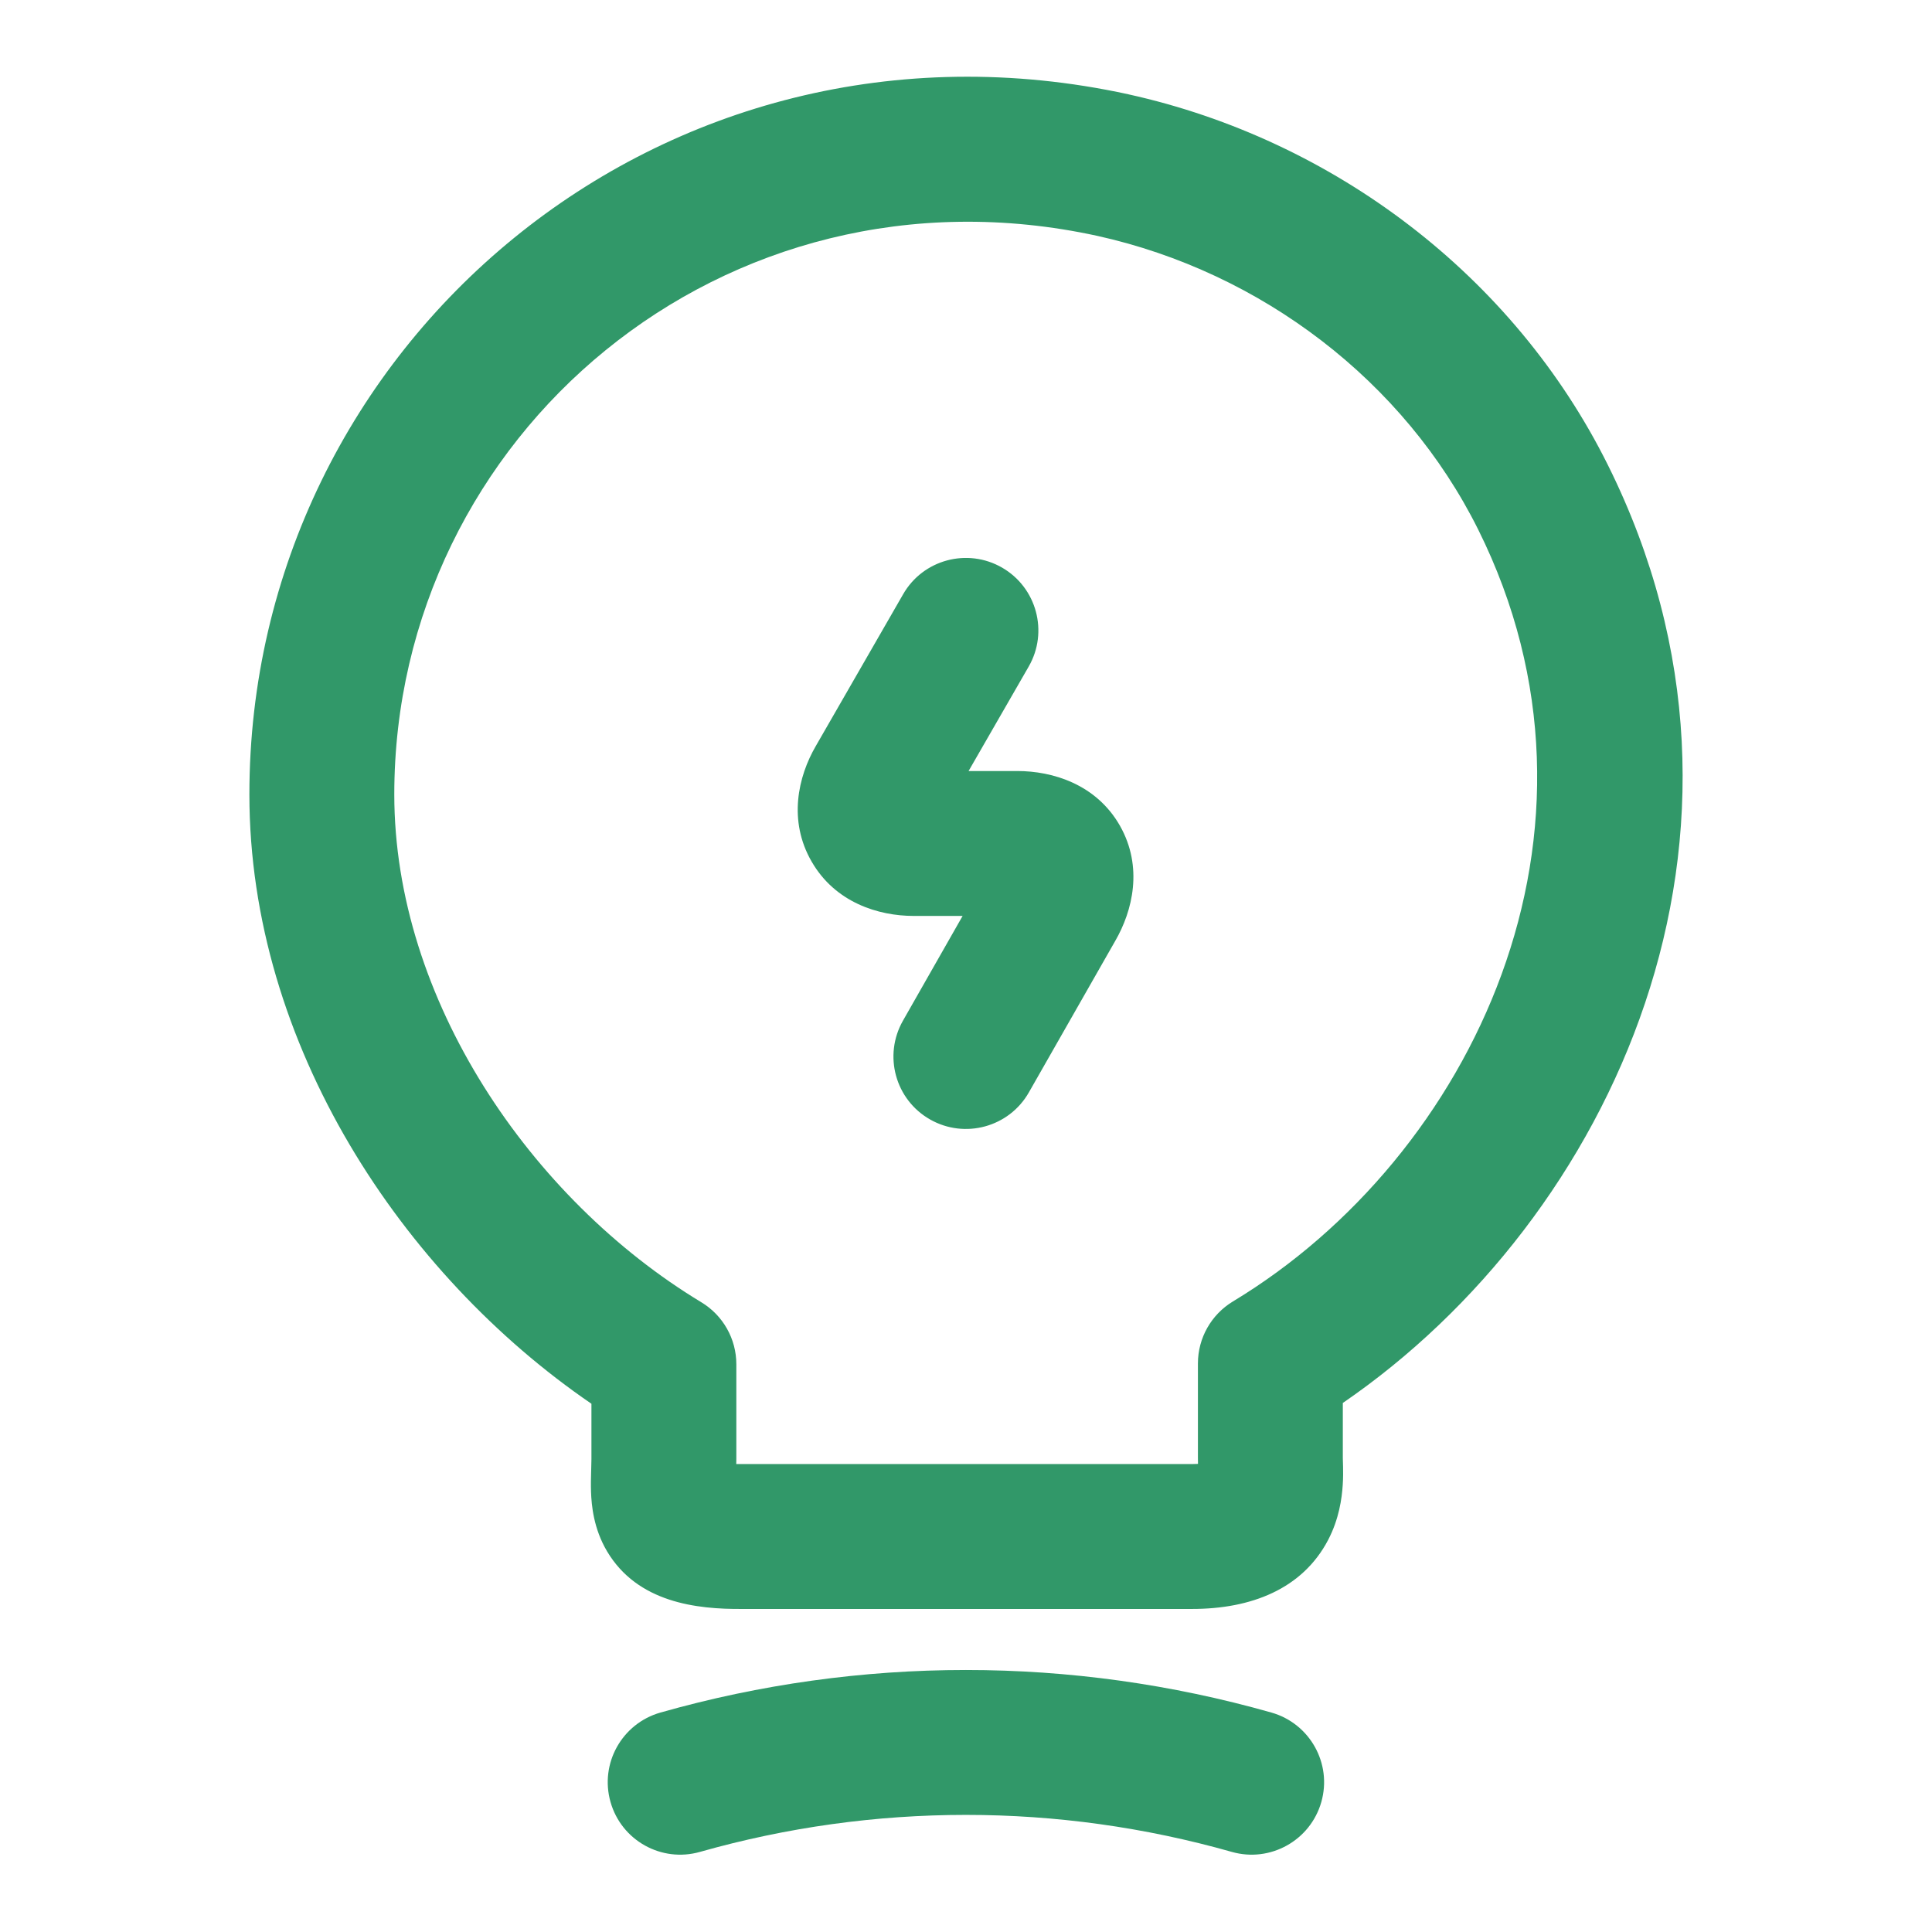
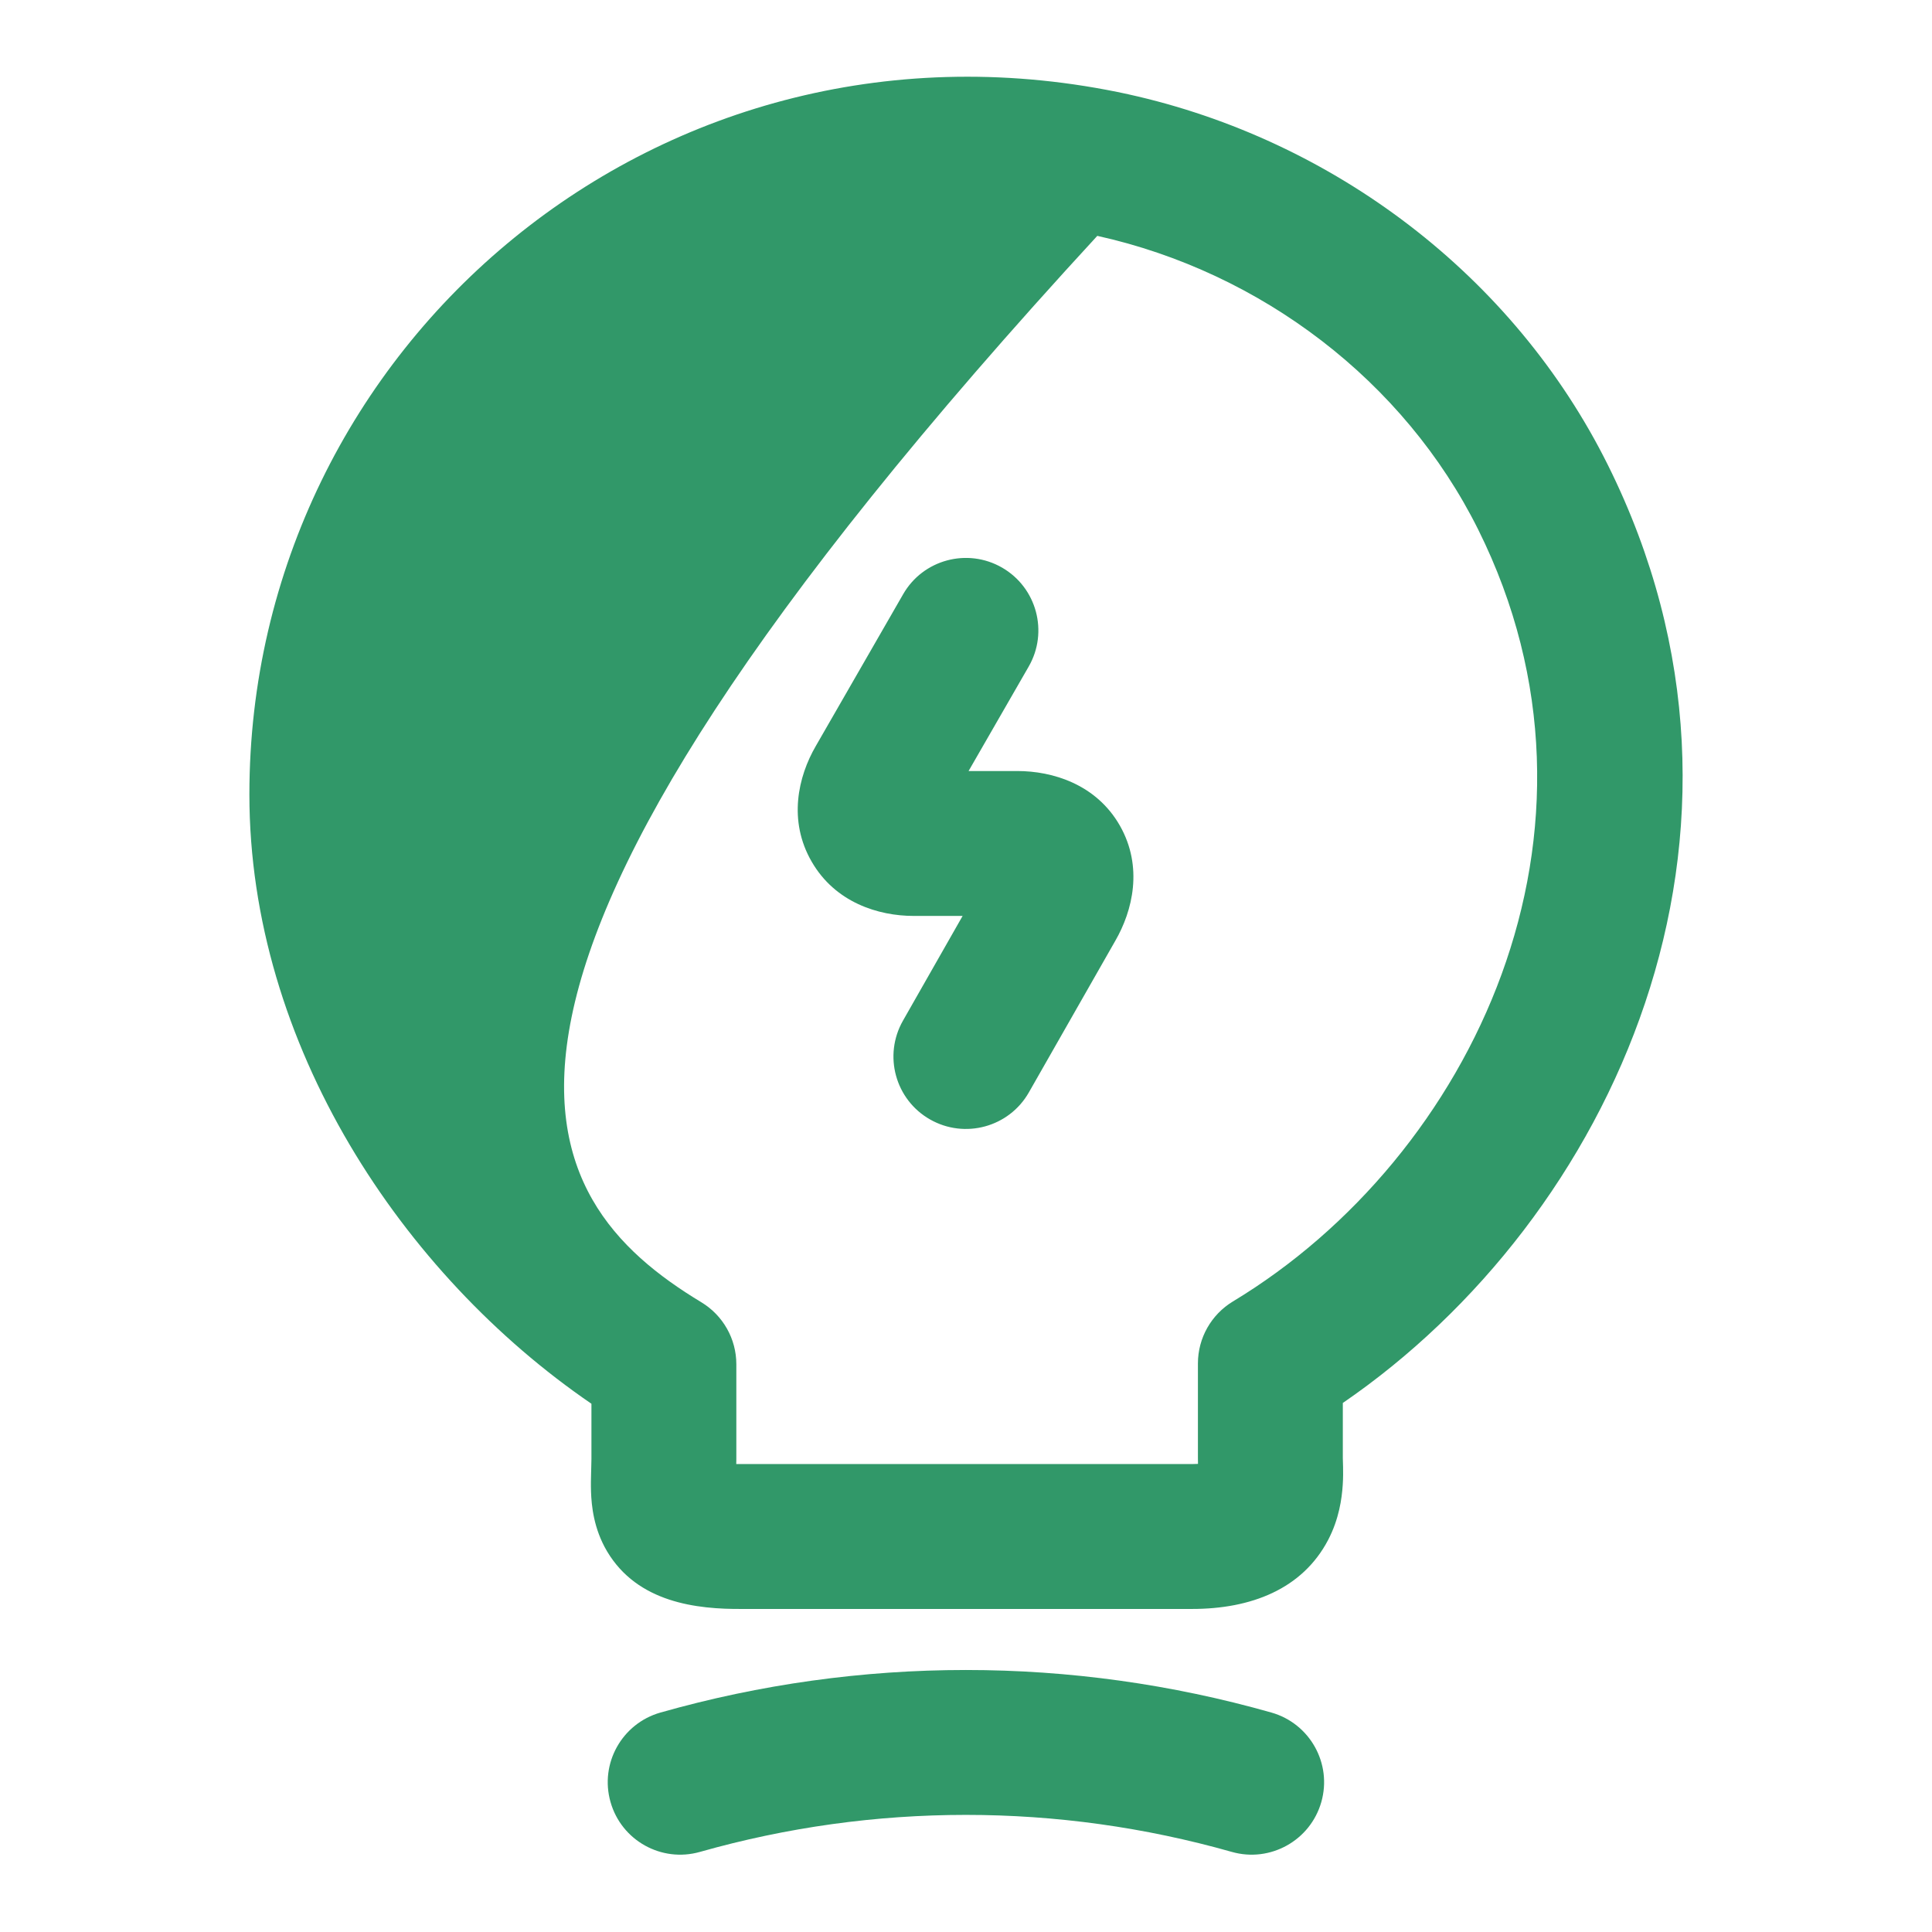
<svg xmlns="http://www.w3.org/2000/svg" width="24" height="24" viewBox="0 0 24 24" fill="none">
  <g id="Frame">
-     <path id="Vector" fill-rule="evenodd" clip-rule="evenodd" d="M13.631 2.93C8.99 1.919 4.898 5.414 4.898 9.869C4.898 12.413 6.592 14.896 8.712 16.177C8.982 16.34 9.147 16.632 9.147 16.947V18.124C9.147 18.146 9.146 18.167 9.146 18.187C9.167 18.187 9.189 18.187 9.212 18.187L9.22 18.187L14.808 18.187C14.835 18.187 14.86 18.186 14.882 18.185C14.882 18.165 14.881 18.14 14.881 18.114V16.937C14.881 16.622 15.046 16.33 15.316 16.167C18.291 14.371 20.225 10.321 18.363 6.579C17.444 4.733 15.668 3.381 13.631 2.93ZM3.098 9.869C3.098 4.285 8.233 -0.089 14.016 1.171L14.019 1.172C16.565 1.735 18.804 3.424 19.974 5.777C22.253 10.357 20.022 15.139 16.681 17.428V18.114C16.681 18.127 16.682 18.135 16.682 18.15C16.683 18.164 16.683 18.184 16.684 18.222C16.685 18.279 16.686 18.357 16.68 18.445C16.669 18.617 16.634 18.869 16.5 19.127C16.179 19.742 15.539 19.987 14.808 19.987H9.224C8.653 19.992 7.92 19.908 7.541 19.271C7.374 18.989 7.348 18.702 7.342 18.534C7.339 18.445 7.341 18.36 7.343 18.296L7.344 18.259C7.346 18.206 7.347 18.166 7.347 18.124V17.438C4.998 15.832 3.098 12.977 3.098 9.869ZM12.448 7.051C12.878 7.299 13.027 7.849 12.779 8.28L12.032 9.578H12.638C13.073 9.578 13.617 9.74 13.912 10.257C14.203 10.77 14.07 11.315 13.854 11.688L12.781 13.57C12.535 14.002 11.985 14.152 11.553 13.906C11.121 13.66 10.971 13.111 11.217 12.679L11.958 11.378H11.35C10.912 11.378 10.376 11.212 10.083 10.704C9.788 10.195 9.913 9.647 10.135 9.266L11.219 7.382C11.466 6.951 12.017 6.803 12.448 7.051ZM8.695 23.005C10.857 22.392 13.141 22.392 15.302 23.005C15.78 23.141 16.278 22.863 16.414 22.385C16.55 21.907 16.272 21.41 15.794 21.274C13.311 20.569 10.687 20.569 8.204 21.274C7.726 21.41 7.448 21.907 7.584 22.385C7.719 22.863 8.217 23.141 8.695 23.005Z" fill="#319869" />
+     <path id="Vector" fill-rule="evenodd" clip-rule="evenodd" d="M13.631 2.93C4.898 12.413 6.592 14.896 8.712 16.177C8.982 16.34 9.147 16.632 9.147 16.947V18.124C9.147 18.146 9.146 18.167 9.146 18.187C9.167 18.187 9.189 18.187 9.212 18.187L9.22 18.187L14.808 18.187C14.835 18.187 14.86 18.186 14.882 18.185C14.882 18.165 14.881 18.14 14.881 18.114V16.937C14.881 16.622 15.046 16.33 15.316 16.167C18.291 14.371 20.225 10.321 18.363 6.579C17.444 4.733 15.668 3.381 13.631 2.93ZM3.098 9.869C3.098 4.285 8.233 -0.089 14.016 1.171L14.019 1.172C16.565 1.735 18.804 3.424 19.974 5.777C22.253 10.357 20.022 15.139 16.681 17.428V18.114C16.681 18.127 16.682 18.135 16.682 18.15C16.683 18.164 16.683 18.184 16.684 18.222C16.685 18.279 16.686 18.357 16.68 18.445C16.669 18.617 16.634 18.869 16.5 19.127C16.179 19.742 15.539 19.987 14.808 19.987H9.224C8.653 19.992 7.92 19.908 7.541 19.271C7.374 18.989 7.348 18.702 7.342 18.534C7.339 18.445 7.341 18.36 7.343 18.296L7.344 18.259C7.346 18.206 7.347 18.166 7.347 18.124V17.438C4.998 15.832 3.098 12.977 3.098 9.869ZM12.448 7.051C12.878 7.299 13.027 7.849 12.779 8.28L12.032 9.578H12.638C13.073 9.578 13.617 9.74 13.912 10.257C14.203 10.77 14.07 11.315 13.854 11.688L12.781 13.57C12.535 14.002 11.985 14.152 11.553 13.906C11.121 13.66 10.971 13.111 11.217 12.679L11.958 11.378H11.35C10.912 11.378 10.376 11.212 10.083 10.704C9.788 10.195 9.913 9.647 10.135 9.266L11.219 7.382C11.466 6.951 12.017 6.803 12.448 7.051ZM8.695 23.005C10.857 22.392 13.141 22.392 15.302 23.005C15.78 23.141 16.278 22.863 16.414 22.385C16.55 21.907 16.272 21.41 15.794 21.274C13.311 20.569 10.687 20.569 8.204 21.274C7.726 21.41 7.448 21.907 7.584 22.385C7.719 22.863 8.217 23.141 8.695 23.005Z" fill="#319869" />
  </g>
</svg>